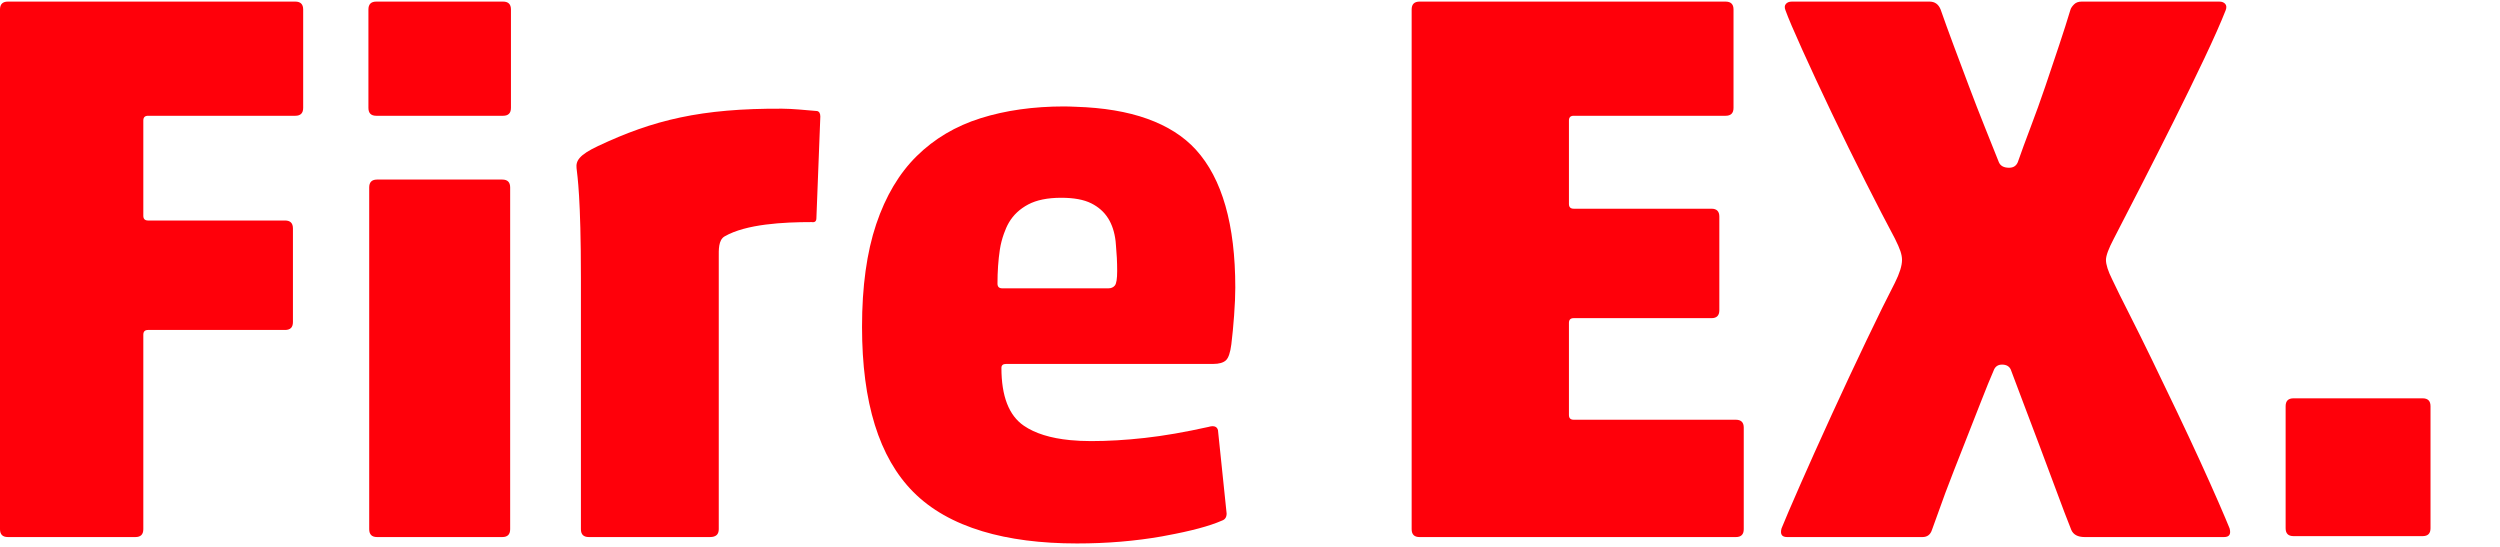
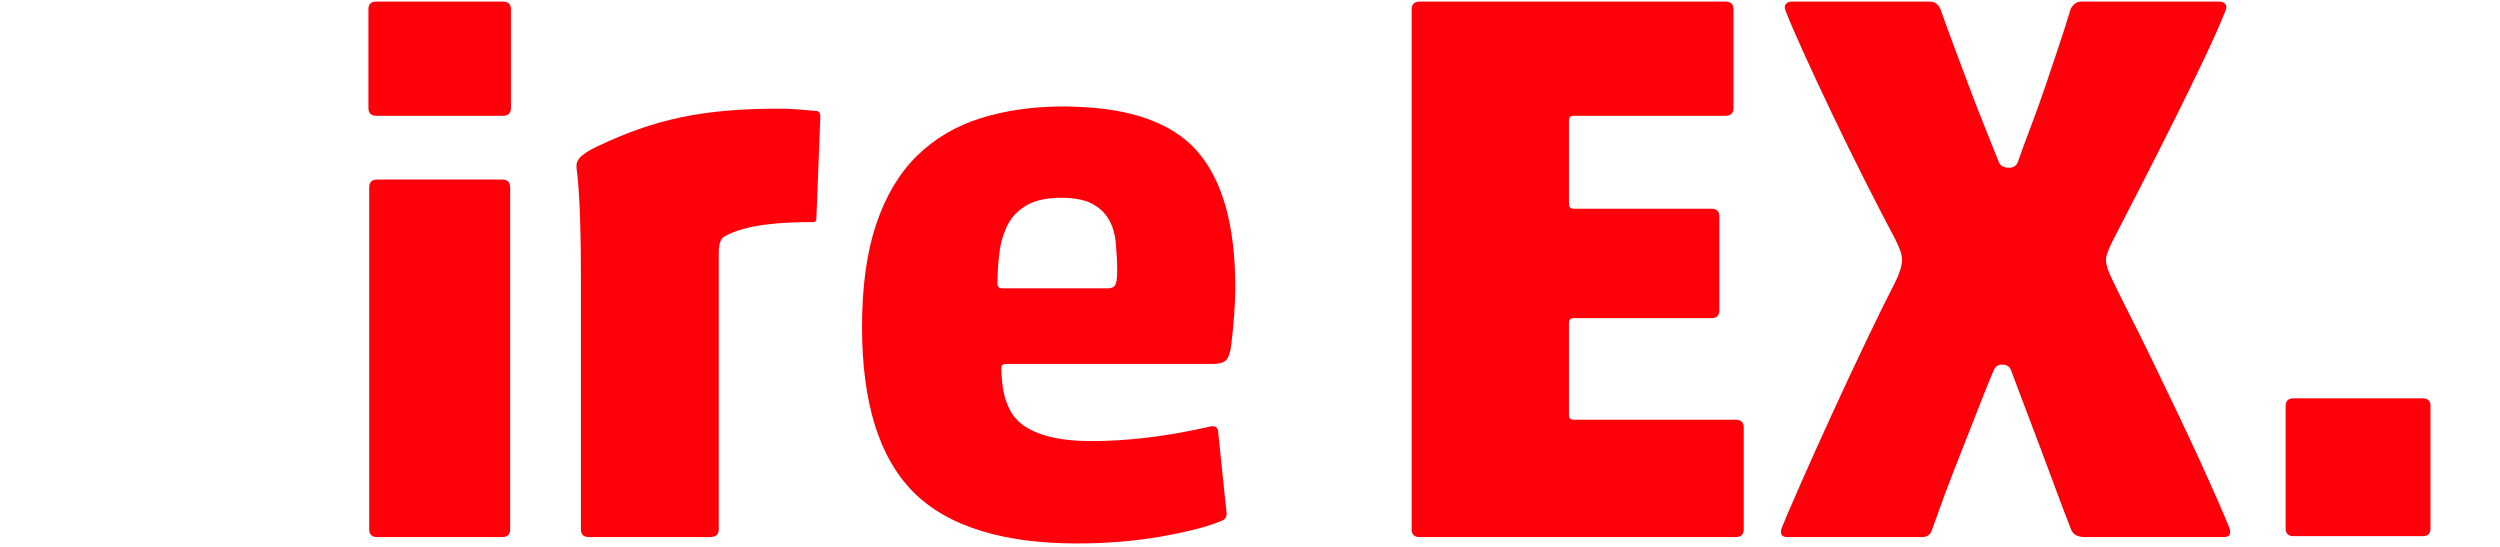
<svg xmlns="http://www.w3.org/2000/svg" width="781px" height="171px" viewBox="0 0 781 171" version="1.1">
  <title>logo 分層</title>
  <g id="20th" stroke="none" stroke-width="1" fill="none" fill-rule="evenodd">
    <g id="logo-分層" fill="#FF000A">
      <g id="FireEX" transform="translate(0, 0.5)">
        <path d="M348.265,88.713 C347.774,89.289 347.116,89.573 346.298,89.573 L319.096,89.573 L313.089,89.573 C312.103,89.573 311.613,89.082 311.613,88.096 C311.613,84.326 311.858,80.804 312.348,77.523 C312.624,75.692 313.073,74.04 313.626,72.492 C314.067,71.263 314.56,70.087 315.18,69.033 C316.57,66.656 318.581,64.772 321.206,63.376 C323.825,61.985 327.27,61.285 331.539,61.285 C335.472,61.285 338.587,61.861 340.886,63.007 C343.159,64.144 344.905,65.689 346.133,67.633 C346.144,67.65 346.163,67.661 346.174,67.68 C347.403,69.649 348.182,72.026 348.51,74.813 C348.562,75.271 348.587,75.794 348.631,76.268 C348.859,78.688 349.005,81.286 349.005,84.164 C349.005,86.623 348.758,88.14 348.265,88.713 M373.605,46.278 C369.76,42.053 364.66,38.853 358.4,36.606 C352.162,34.369 344.709,33.125 336.072,32.857 C334.891,32.819 333.748,32.75 332.519,32.75 C322.847,32.75 314.111,33.981 306.322,36.438 C298.531,38.897 291.888,42.836 286.397,48.247 C280.902,53.656 276.683,60.756 273.73,69.526 C270.778,78.3 269.299,89 269.299,101.627 C269.299,125.244 274.626,142.424 285.289,153.165 C290.789,158.709 298.027,162.79 306.937,165.476 C315.29,167.99 325.108,169.276 336.455,169.276 C345.805,169.276 354.662,168.535 363.024,167.062 C363.478,166.982 363.861,166.897 364.302,166.814 C371.991,165.404 377.844,163.851 381.721,162.143 C382.707,161.815 383.198,161.077 383.198,159.926 L380.49,133.853 C380.163,132.707 379.177,132.377 377.538,132.867 C370.16,134.511 363.517,135.66 357.615,136.312 C351.71,136.971 346.13,137.298 340.886,137.298 C338.532,137.298 336.331,137.194 334.271,136.99 C328.16,136.39 323.351,134.894 319.853,132.498 C315.18,129.3 312.844,123.277 312.844,114.42 C312.844,113.599 313.332,113.192 314.318,113.192 L326.653,113.192 L379.017,113.192 C380.818,113.192 382.129,112.82 382.952,112.082 C383.77,111.344 384.343,109.664 384.674,107.039 C384.999,104.417 385.288,101.424 385.533,98.064 C385.781,94.704 385.905,91.787 385.905,89.328 C385.905,69.649 381.801,55.298 373.605,46.278" id="e" />
        <path d="M255.288,34.192 C251.353,33.867 247.706,33.473 244.341,33.454 C219.025,33.322 204.062,36.996 186.819,45.126 C180.883,47.921 179.873,49.755 180.115,52.03 C180.382,54.545 181.478,61.072 181.478,86.363 L181.478,164.819 C181.478,166.457 182.296,167.275 183.935,167.275 L221.837,167.275 C223.638,167.275 224.541,166.457 224.541,164.819 L224.541,79.75 C224.541,77.676 224.379,74.49 226.37,73.344 C233.082,69.48 244.762,68.88 253.57,68.88 C254.55,69.042 255.043,68.632 255.043,67.649 L256.271,35.916 C256.271,34.933 255.944,34.36 255.288,34.192" id="r" />
        <path d="M156.913,55.595 L117.799,55.595 C116.158,55.595 115.34,56.419 115.34,58.057 L115.34,164.817 C115.34,166.459 116.158,167.276 117.799,167.276 L156.913,167.276 C158.552,167.276 159.375,166.459 159.375,164.817 L159.375,58.057 C159.375,56.419 158.552,55.595 156.913,55.595" id="i" />
        <path d="M157.162,-0.001 L117.552,-0.001 C115.911,-0.001 115.095,0.823 115.095,2.462 L115.095,29.909 L115.095,33.208 C115.095,34.85 115.911,35.668 117.552,35.668 L157.162,35.668 C158.797,35.668 159.621,34.85 159.621,33.208 L159.621,29.909 L159.621,2.462 C159.621,0.823 158.797,-0.001 157.162,-0.001" id="i" />
-         <path d="M92.25,-0.001 L2.461,-0.001 C0.819,-0.001 -0.002,0.823 -0.002,2.462 L-0.002,164.818 C-0.002,166.457 0.819,167.275 2.461,167.275 L42.312,167.275 C43.951,167.275 44.772,166.457 44.772,164.818 L44.772,104.055 C44.772,103.072 45.265,102.581 46.248,102.581 L89.049,102.581 C90.688,102.581 91.512,101.761 91.512,100.122 L91.512,70.846 C91.512,69.21 90.688,68.386 89.049,68.386 L46.248,68.386 C45.265,68.386 44.772,67.893 44.772,66.91 L44.772,37.144 C44.772,36.161 45.265,35.668 46.248,35.668 L92.25,35.668 C93.886,35.668 94.712,34.85 94.712,33.211 L94.712,2.462 C94.712,0.823 93.886,-0.001 92.25,-0.001" id="F" />
      </g>
      <g id="EX-dot" transform="translate(441, 0.5)">
        <path d="M255.525,164.572 C254.87,162.933 253.719,160.231 252.083,156.455 C250.438,152.685 248.513,148.38 246.299,143.539 C244.087,138.705 241.664,133.536 239.045,128.041 C236.417,122.55 233.837,117.179 231.295,111.93 C228.747,106.681 226.373,101.886 224.162,97.54 C221.945,93.196 220.182,89.627 218.868,86.835 C217.557,84.215 216.902,82.164 216.902,80.687 C216.902,79.376 217.722,77.162 219.364,74.047 C221.658,69.616 224.484,64.124 227.849,57.564 C231.207,51.006 234.613,44.278 238.059,37.39 C241.501,30.505 244.699,23.945 247.654,17.712 C250.604,11.482 252.818,6.481 254.297,2.708 C254.619,1.89 254.578,1.229 254.173,0.739 C253.763,0.248 253.151,0.006 252.339,0.003 C252.336,0.003 252.333,0.001 252.328,0.001 L209.278,0.001 C208.295,0.001 207.51,0.29 206.937,0.863 C206.365,1.438 205.996,1.97 205.833,2.463 C204.85,5.743 203.657,9.475 202.266,13.653 C201.939,14.644 201.583,15.677 201.25,16.677 C200.171,19.902 199.091,23.129 197.965,26.448 C196.486,30.794 194.968,35.016 193.409,39.114 C191.85,43.215 190.498,46.906 189.353,50.186 C188.857,51.334 187.956,51.904 186.645,51.904 C185.007,51.904 183.941,51.334 183.448,50.186 L179.022,39.114 C177.378,35.016 175.736,30.794 174.103,26.448 C172.456,22.105 170.862,17.836 169.303,13.653 C167.744,9.475 166.392,5.743 165.246,2.463 C164.59,0.83 163.445,0.009 161.814,0.003 C161.809,0.003 161.803,0.001 161.801,0.001 L118.748,0.001 C118.743,0.001 118.74,0.003 118.737,0.003 C117.922,0.006 117.311,0.248 116.906,0.739 C116.493,1.229 116.452,1.89 116.782,2.708 C117.603,5.005 119.365,9.144 122.073,15.129 C124.719,20.992 127.73,27.451 131.087,34.493 C131.158,34.642 131.225,34.782 131.299,34.934 C134.742,42.152 138.264,49.321 141.872,56.457 C145.48,63.59 148.518,69.456 150.977,74.047 C151.795,75.689 152.37,76.997 152.698,77.983 C153.023,78.966 153.191,79.869 153.191,80.687 C153.191,82.494 152.45,84.871 150.977,87.82 C148.677,92.249 145.725,98.239 142.12,105.777 C138.509,113.326 134.901,121.029 131.299,128.903 C131.023,129.501 130.784,130.038 130.514,130.627 C127.226,137.821 124.185,144.582 121.456,150.796 C118.503,157.521 116.537,162.112 115.551,164.572 C115.063,166.378 115.636,167.276 117.275,167.276 L132.111,167.276 L148.077,167.276 L159.586,167.276 C161.062,167.276 162.048,166.541 162.536,165.065 L166.719,153.5 C168.521,148.747 170.366,143.993 172.258,139.234 C174.136,134.48 175.946,129.887 177.664,125.458 C179.388,121.029 180.823,117.507 181.974,114.88 C182.465,113.896 183.282,113.403 184.434,113.403 C185.745,113.403 186.645,113.896 187.138,114.88 C188.121,117.507 189.432,120.994 191.077,125.337 C192.71,129.683 194.434,134.233 196.241,138.989 C197.4,142.046 198.513,145.059 199.639,148.083 C200.267,149.76 200.911,151.462 201.528,153.134 C203.252,157.808 204.764,161.785 206.081,165.065 C206.731,166.541 208.127,167.276 210.262,167.276 L241.055,167.276 L253.801,167.276 C255.443,167.276 256.018,166.378 255.525,164.572" id="X" />
        <path d="M101.298,130.627 L81.428,130.627 C81.425,130.627 81.422,130.624 81.419,130.624 L50.612,130.624 C49.629,130.624 49.136,130.131 49.136,129.151 L49.136,100.368 C49.136,99.382 49.629,98.891 50.612,98.891 L93.661,98.891 C95.297,98.891 96.121,98.073 96.121,96.429 L96.121,67.159 C96.121,65.523 95.303,64.705 93.675,64.702 L81.428,64.702 C81.425,64.702 81.422,64.699 81.419,64.699 L50.612,64.699 C49.629,64.699 49.136,64.206 49.136,63.22 L49.136,37.147 C49.136,36.161 49.629,35.668 50.612,35.668 L98.087,35.668 C99.723,35.668 100.552,34.853 100.552,33.209 L100.552,2.462 C100.552,0.829 99.729,0.008 98.101,0.003 C98.095,0.003 98.093,0 98.087,0 L2.462,0 C0.823,0 2.84217094e-14,0.823 2.84217094e-14,2.462 L2.84217094e-14,164.819 C2.84217094e-14,166.46 0.823,167.278 2.462,167.278 L37.624,167.278 L101.285,167.278 C102.926,167.278 103.747,166.46 103.747,164.819 L103.747,133.086 C103.747,131.453 102.929,130.632 101.298,130.627" id="E" />
        <path d="M307.161,123.936 L275.489,123.936 C273.848,123.936 273.03,124.759 273.03,126.398 L273.03,164.525 C273.03,166.161 273.845,166.979 275.475,166.985 L275.489,166.985 L315.834,166.985 C317.47,166.985 318.293,166.167 318.293,164.525 L318.293,126.398 C318.293,124.759 317.47,123.936 315.834,123.936 L307.161,123.936 Z" id="dot" />
      </g>
    </g>
  </g>
</svg>